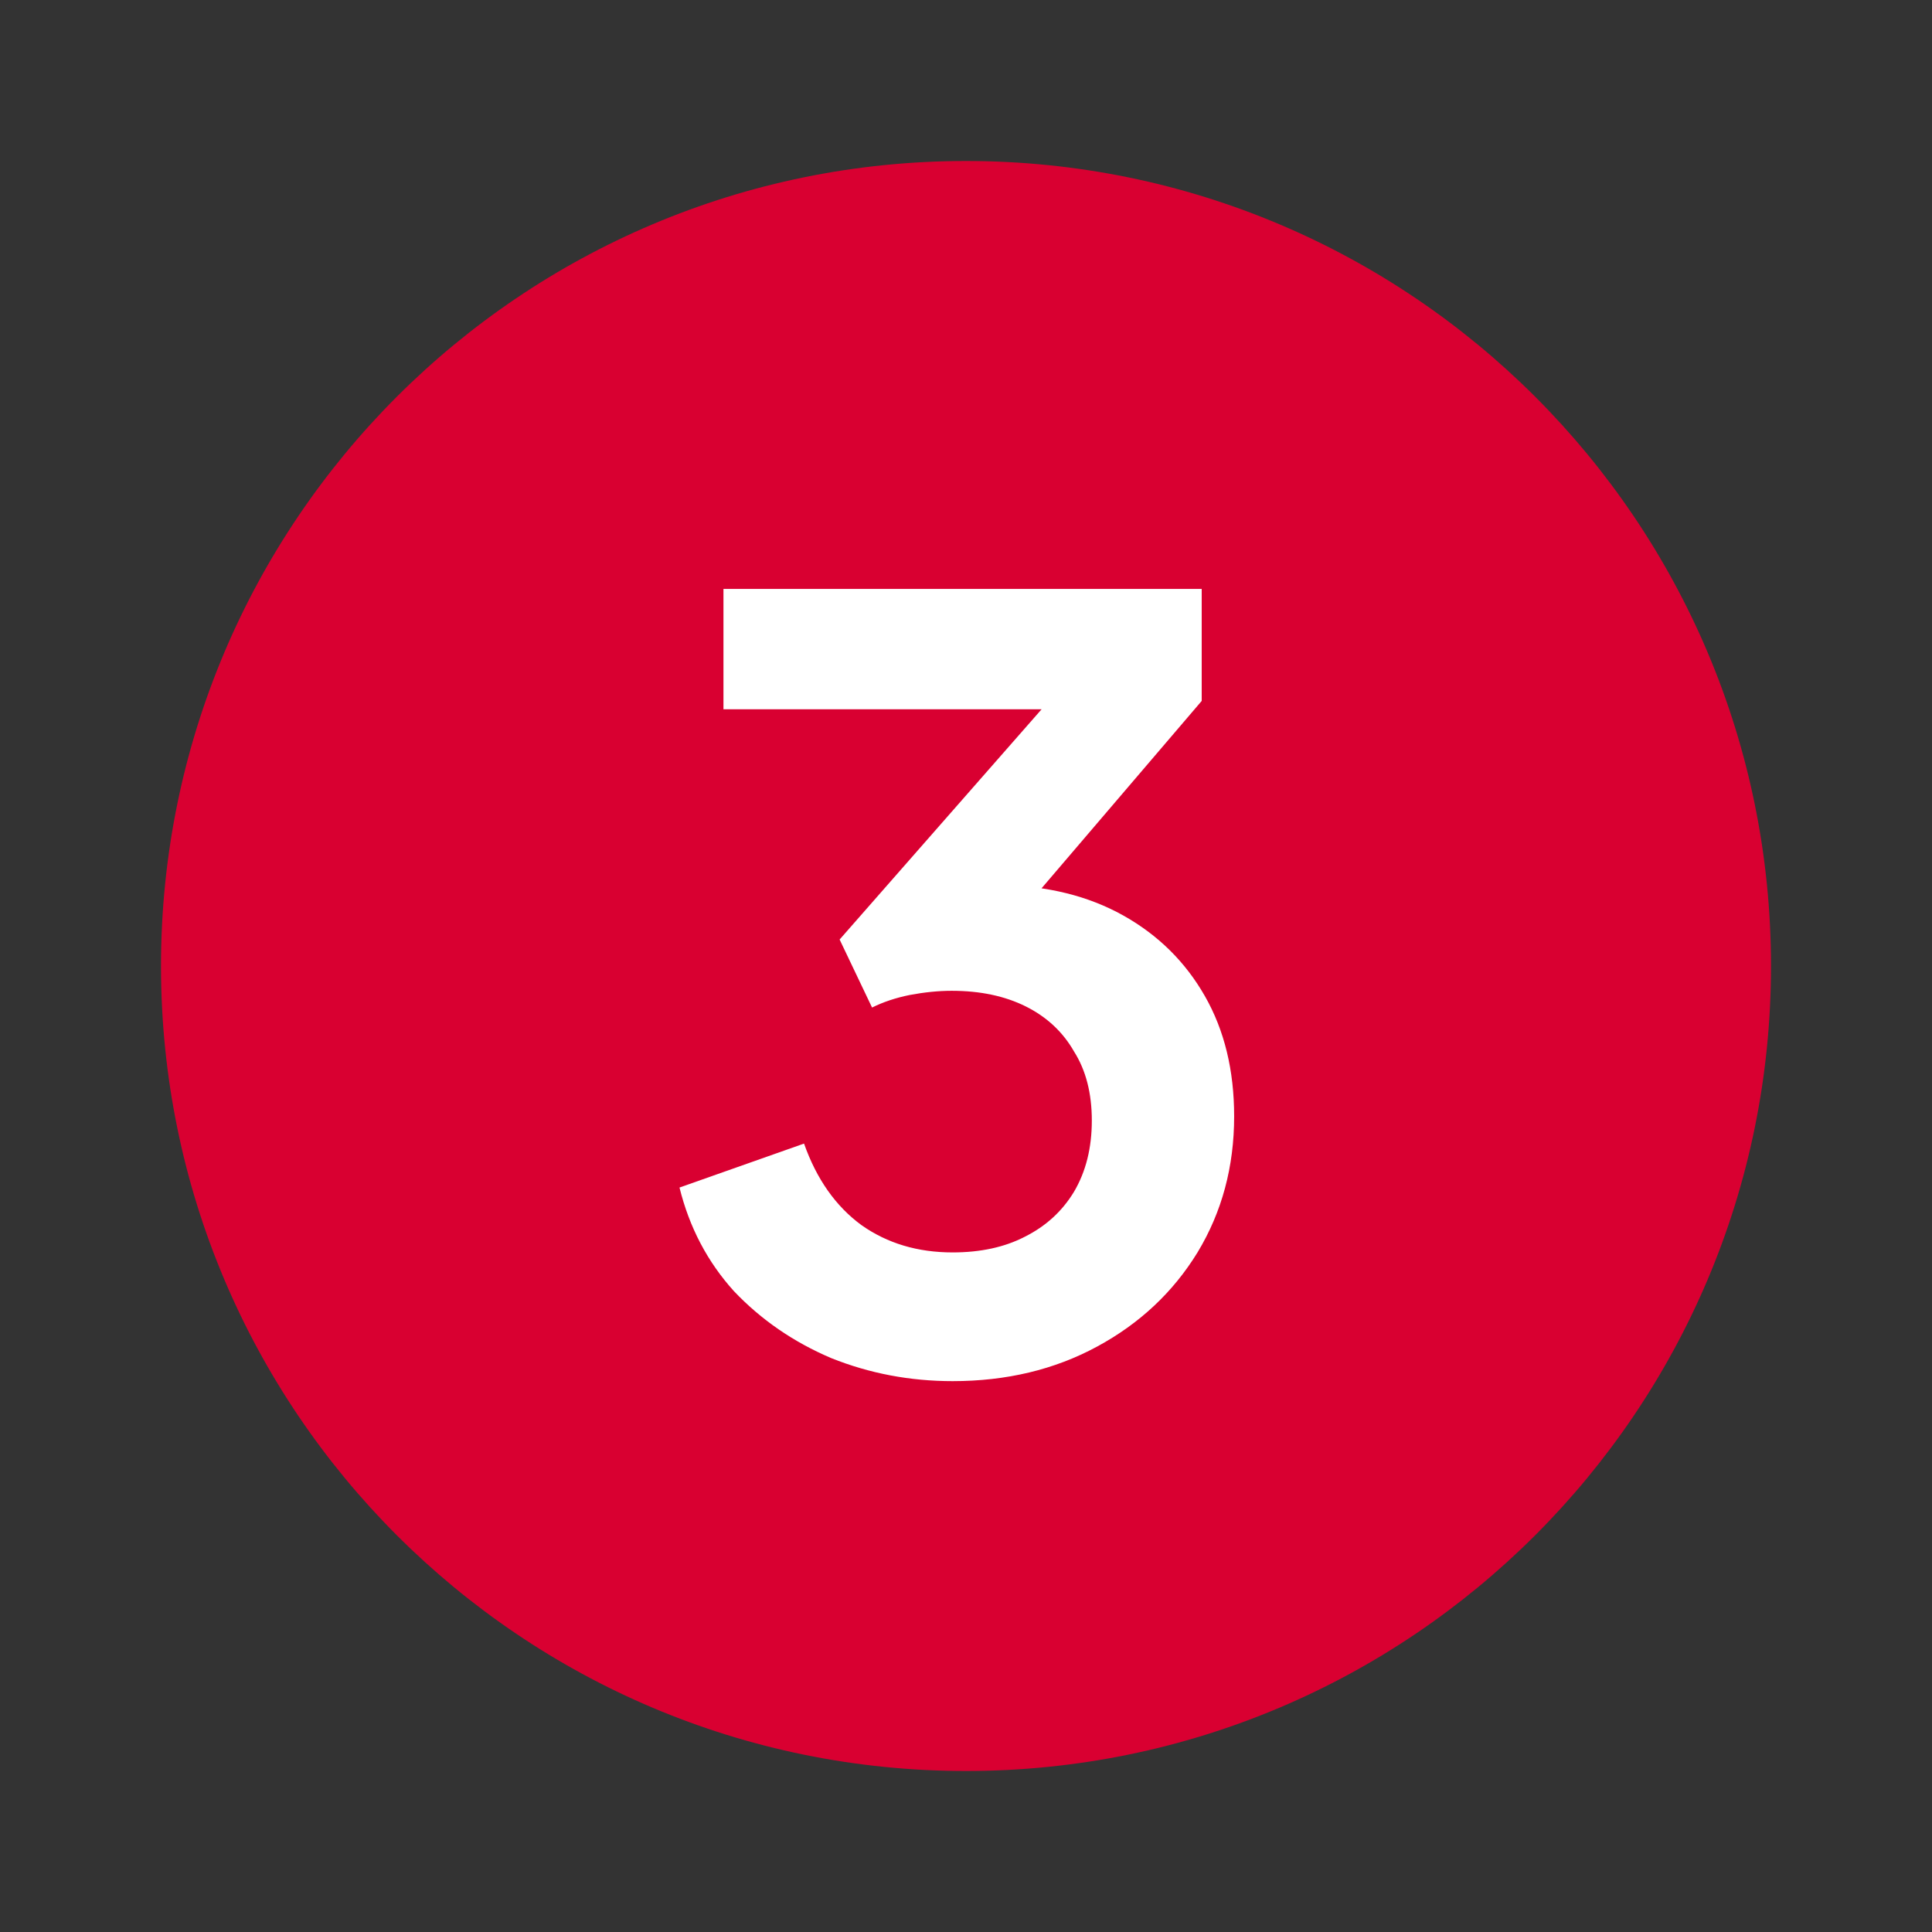
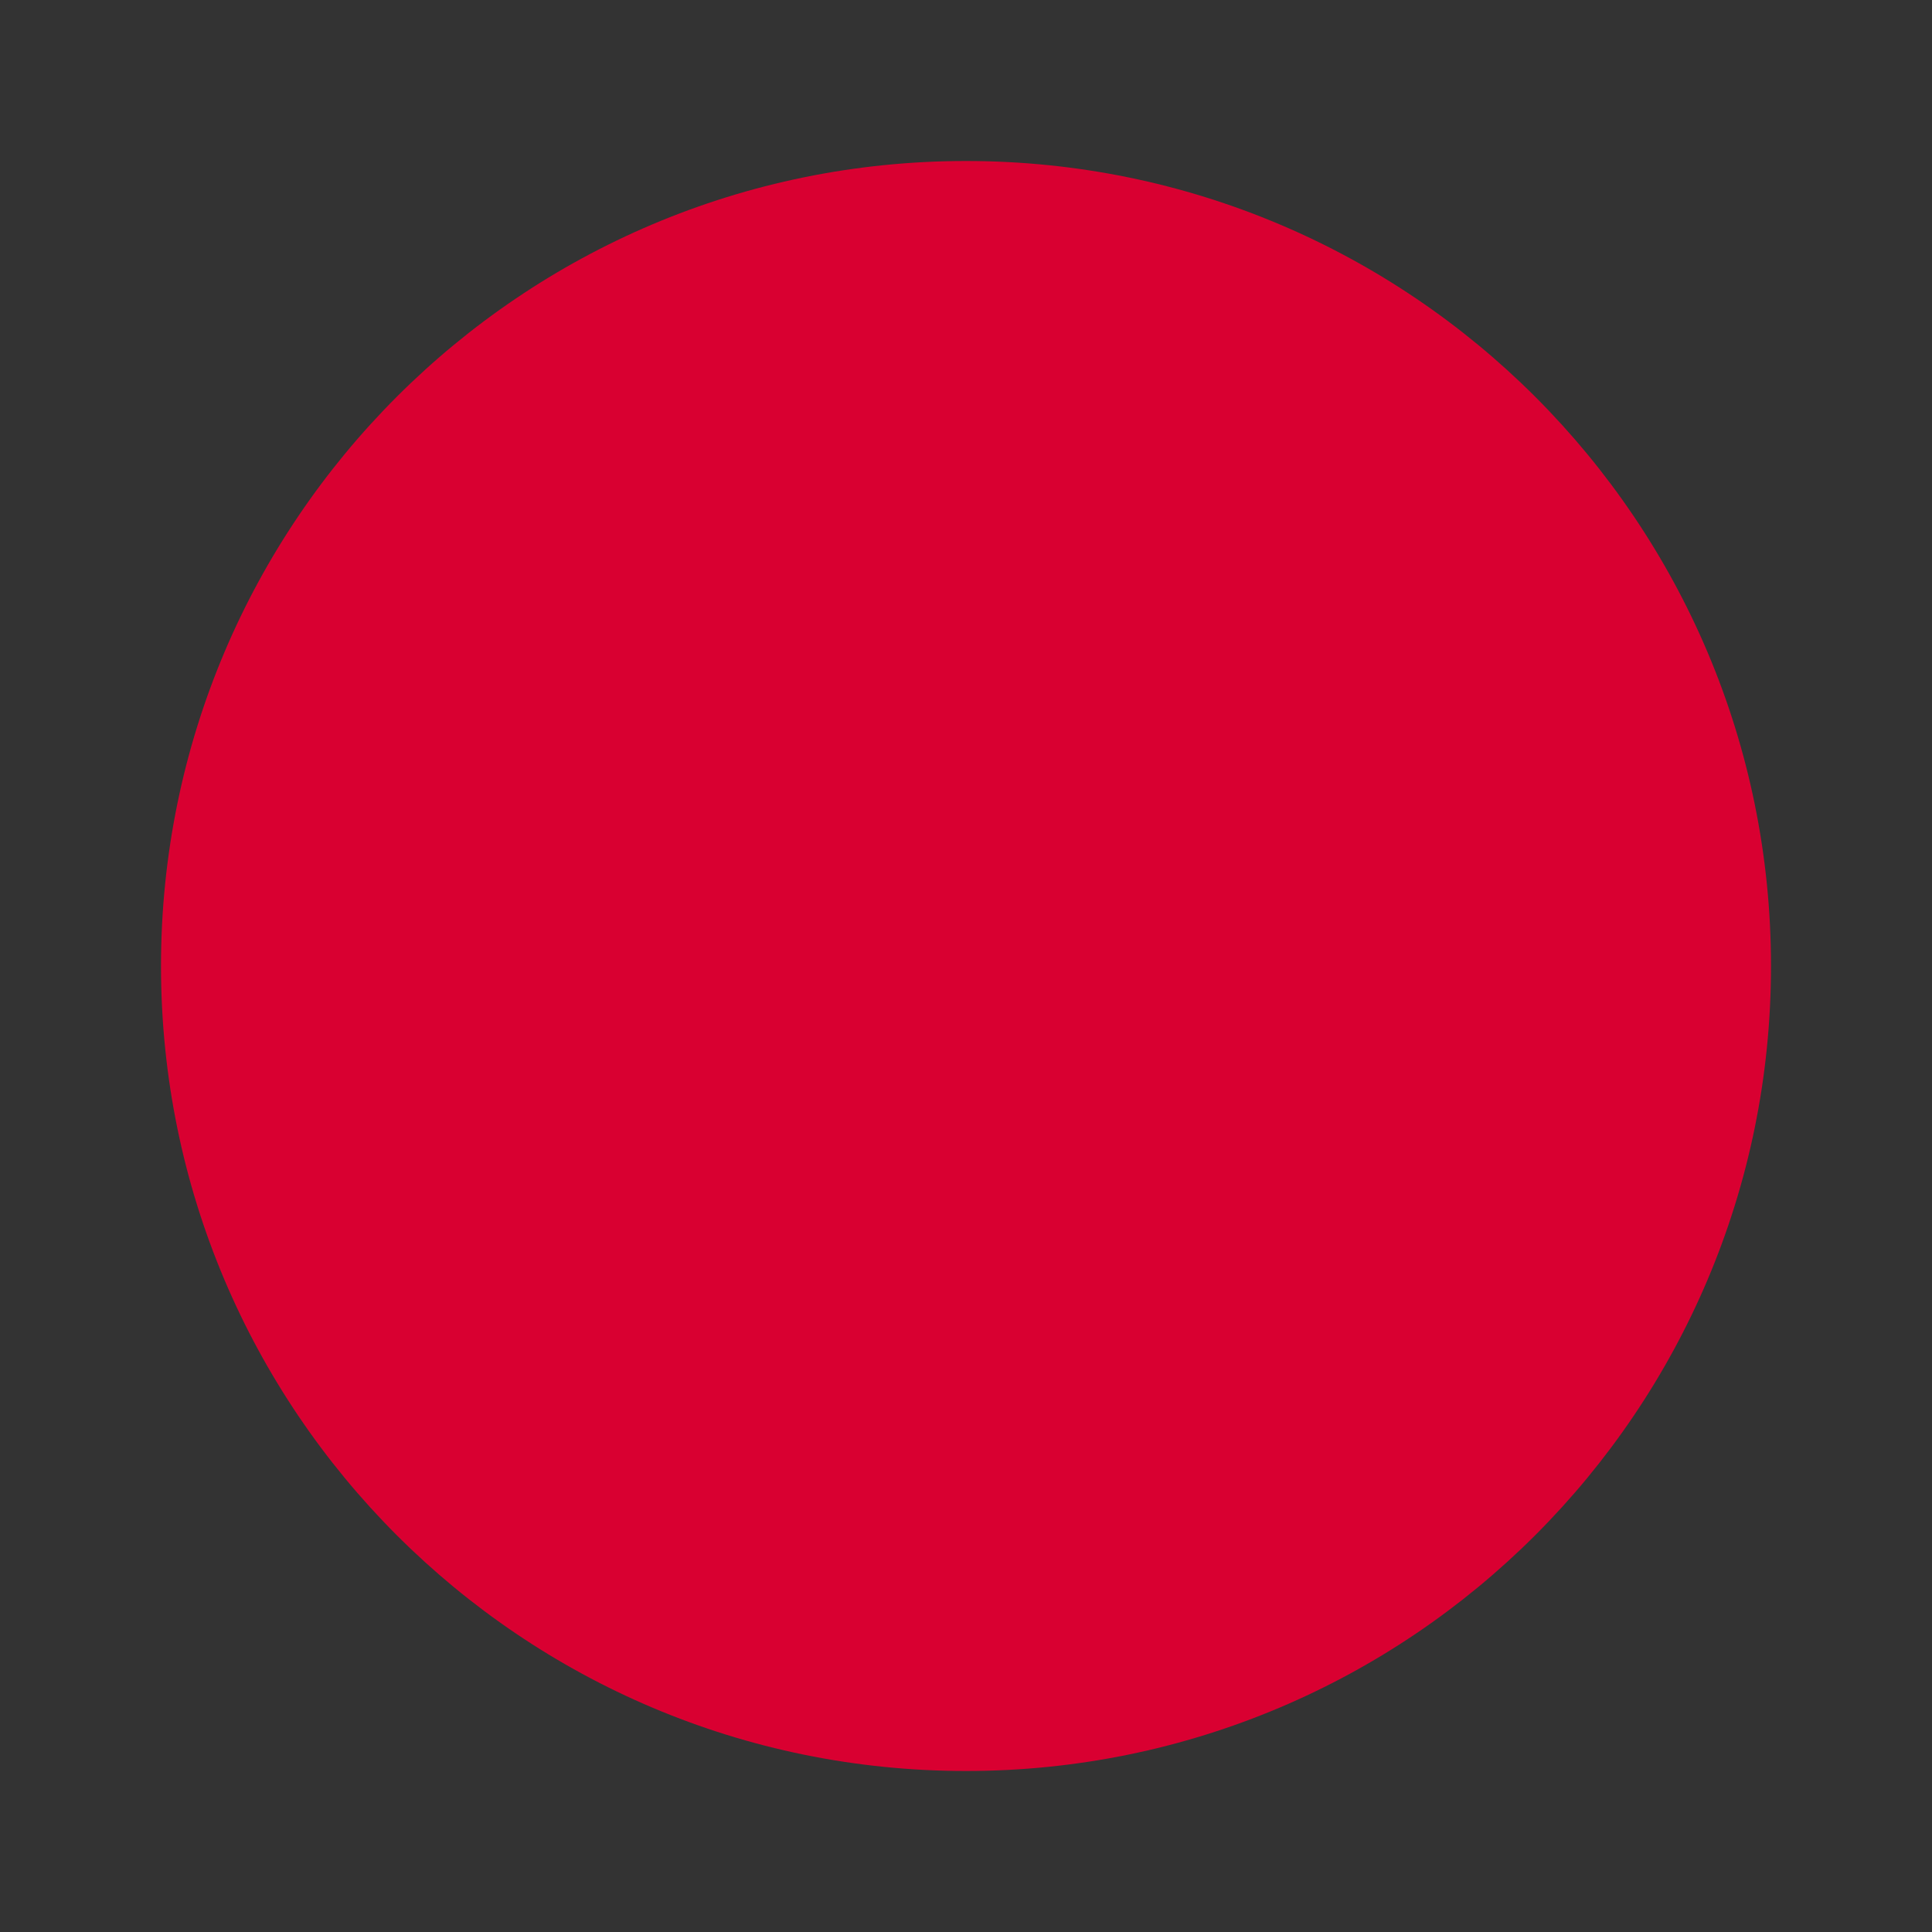
<svg xmlns="http://www.w3.org/2000/svg" width="24" height="24" viewBox="0 0 24 24" fill="none">
  <rect x="0" y="0" width="24" height="24" fill="#333333" stroke="none" />
-   <path d="M12 22C6.477 22 2 17.523 2 12C2 6.477 6.477 2 12 2C17.523 2 22 6.477 22 12C22 17.523 17.523 22 12 22Z" fill="#D90031" />
-   <path d="M11.834 17.157C11.306 17.157 10.803 17.062 10.326 16.871C9.858 16.672 9.455 16.395 9.117 16.039C8.788 15.675 8.563 15.246 8.441 14.752L9.988 14.206C10.144 14.648 10.383 14.986 10.703 15.22C11.024 15.446 11.401 15.558 11.834 15.558C12.181 15.558 12.48 15.493 12.731 15.363C12.991 15.233 13.195 15.047 13.342 14.804C13.49 14.553 13.563 14.258 13.563 13.92C13.563 13.582 13.49 13.296 13.342 13.062C13.204 12.82 13.004 12.633 12.744 12.503C12.484 12.373 12.177 12.308 11.821 12.308C11.657 12.308 11.483 12.326 11.301 12.36C11.128 12.395 10.972 12.447 10.833 12.516L10.43 11.671L12.939 8.811H8.987V7.316H14.928V8.707L12.406 11.658L12.432 10.995C13.013 11.004 13.52 11.13 13.953 11.372C14.387 11.615 14.725 11.949 14.967 12.373C15.21 12.798 15.331 13.296 15.331 13.868C15.331 14.492 15.18 15.056 14.876 15.558C14.573 16.052 14.157 16.442 13.628 16.728C13.1 17.014 12.502 17.157 11.834 17.157Z" fill="white" />
+   <path d="M12 22C6.477 22 2 17.523 2 12C2 6.477 6.477 2 12 2C17.523 2 22 6.477 22 12C22 17.523 17.523 22 12 22" fill="#D90031" />
</svg>